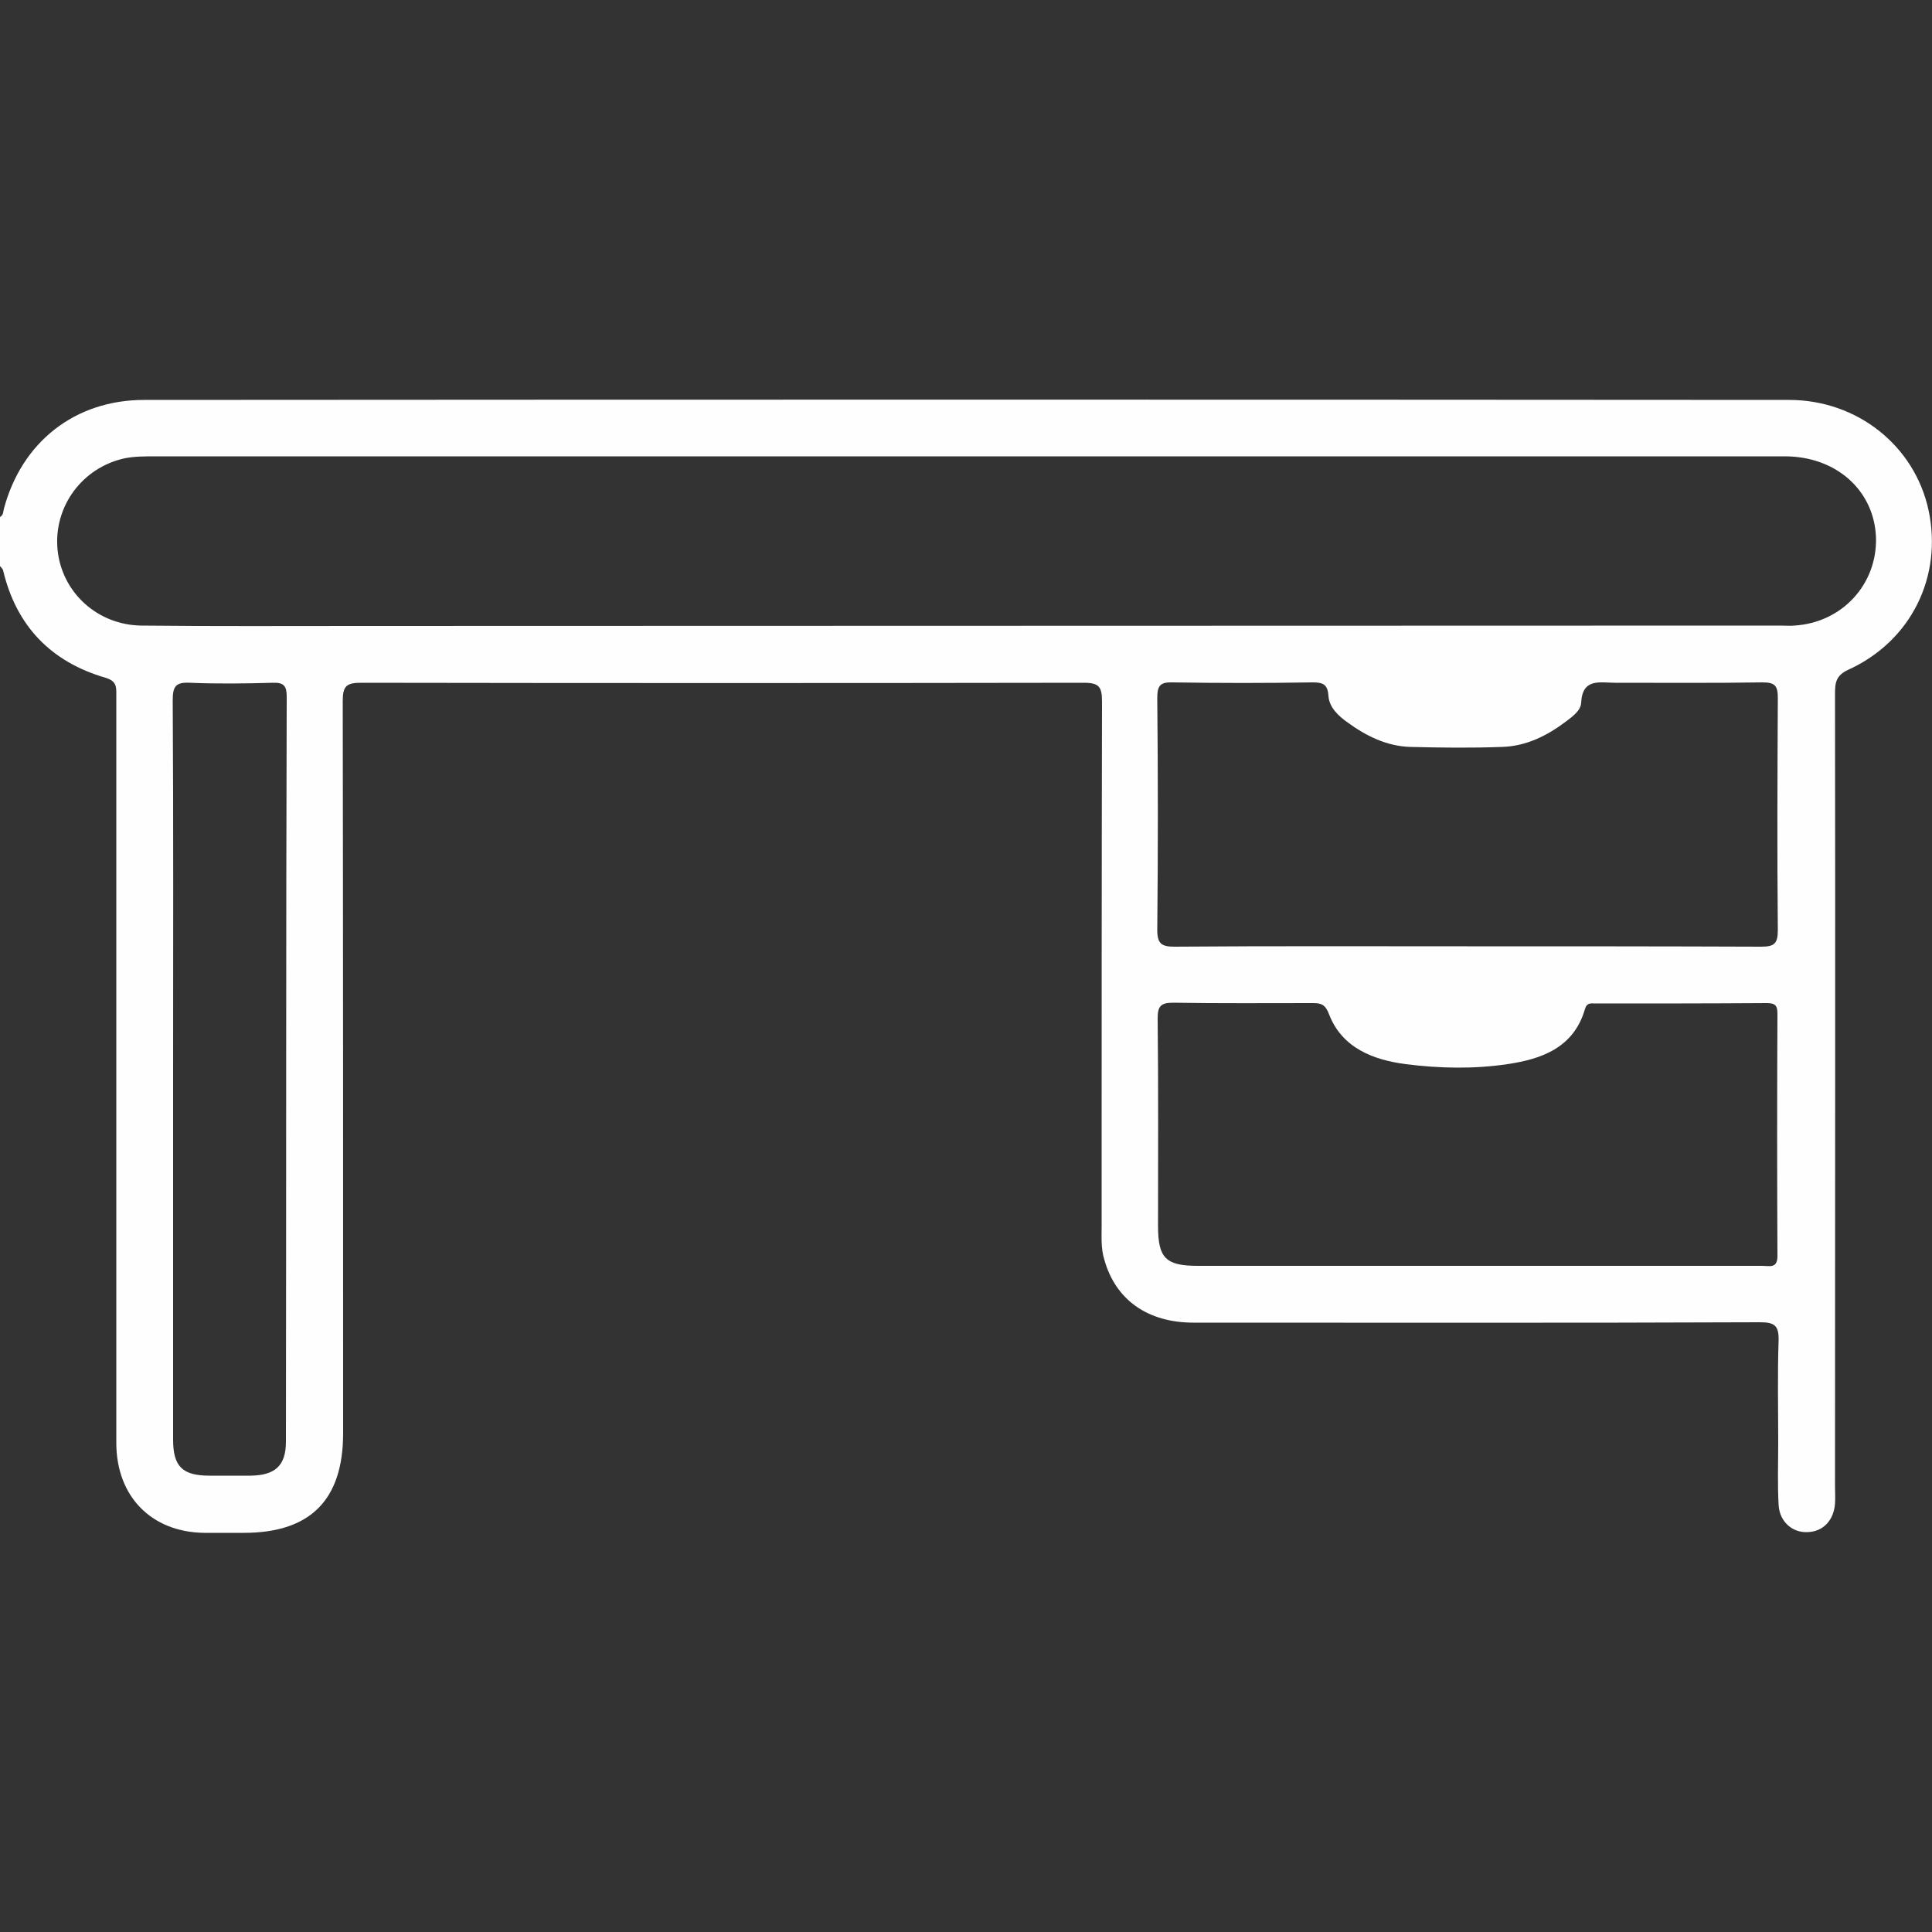
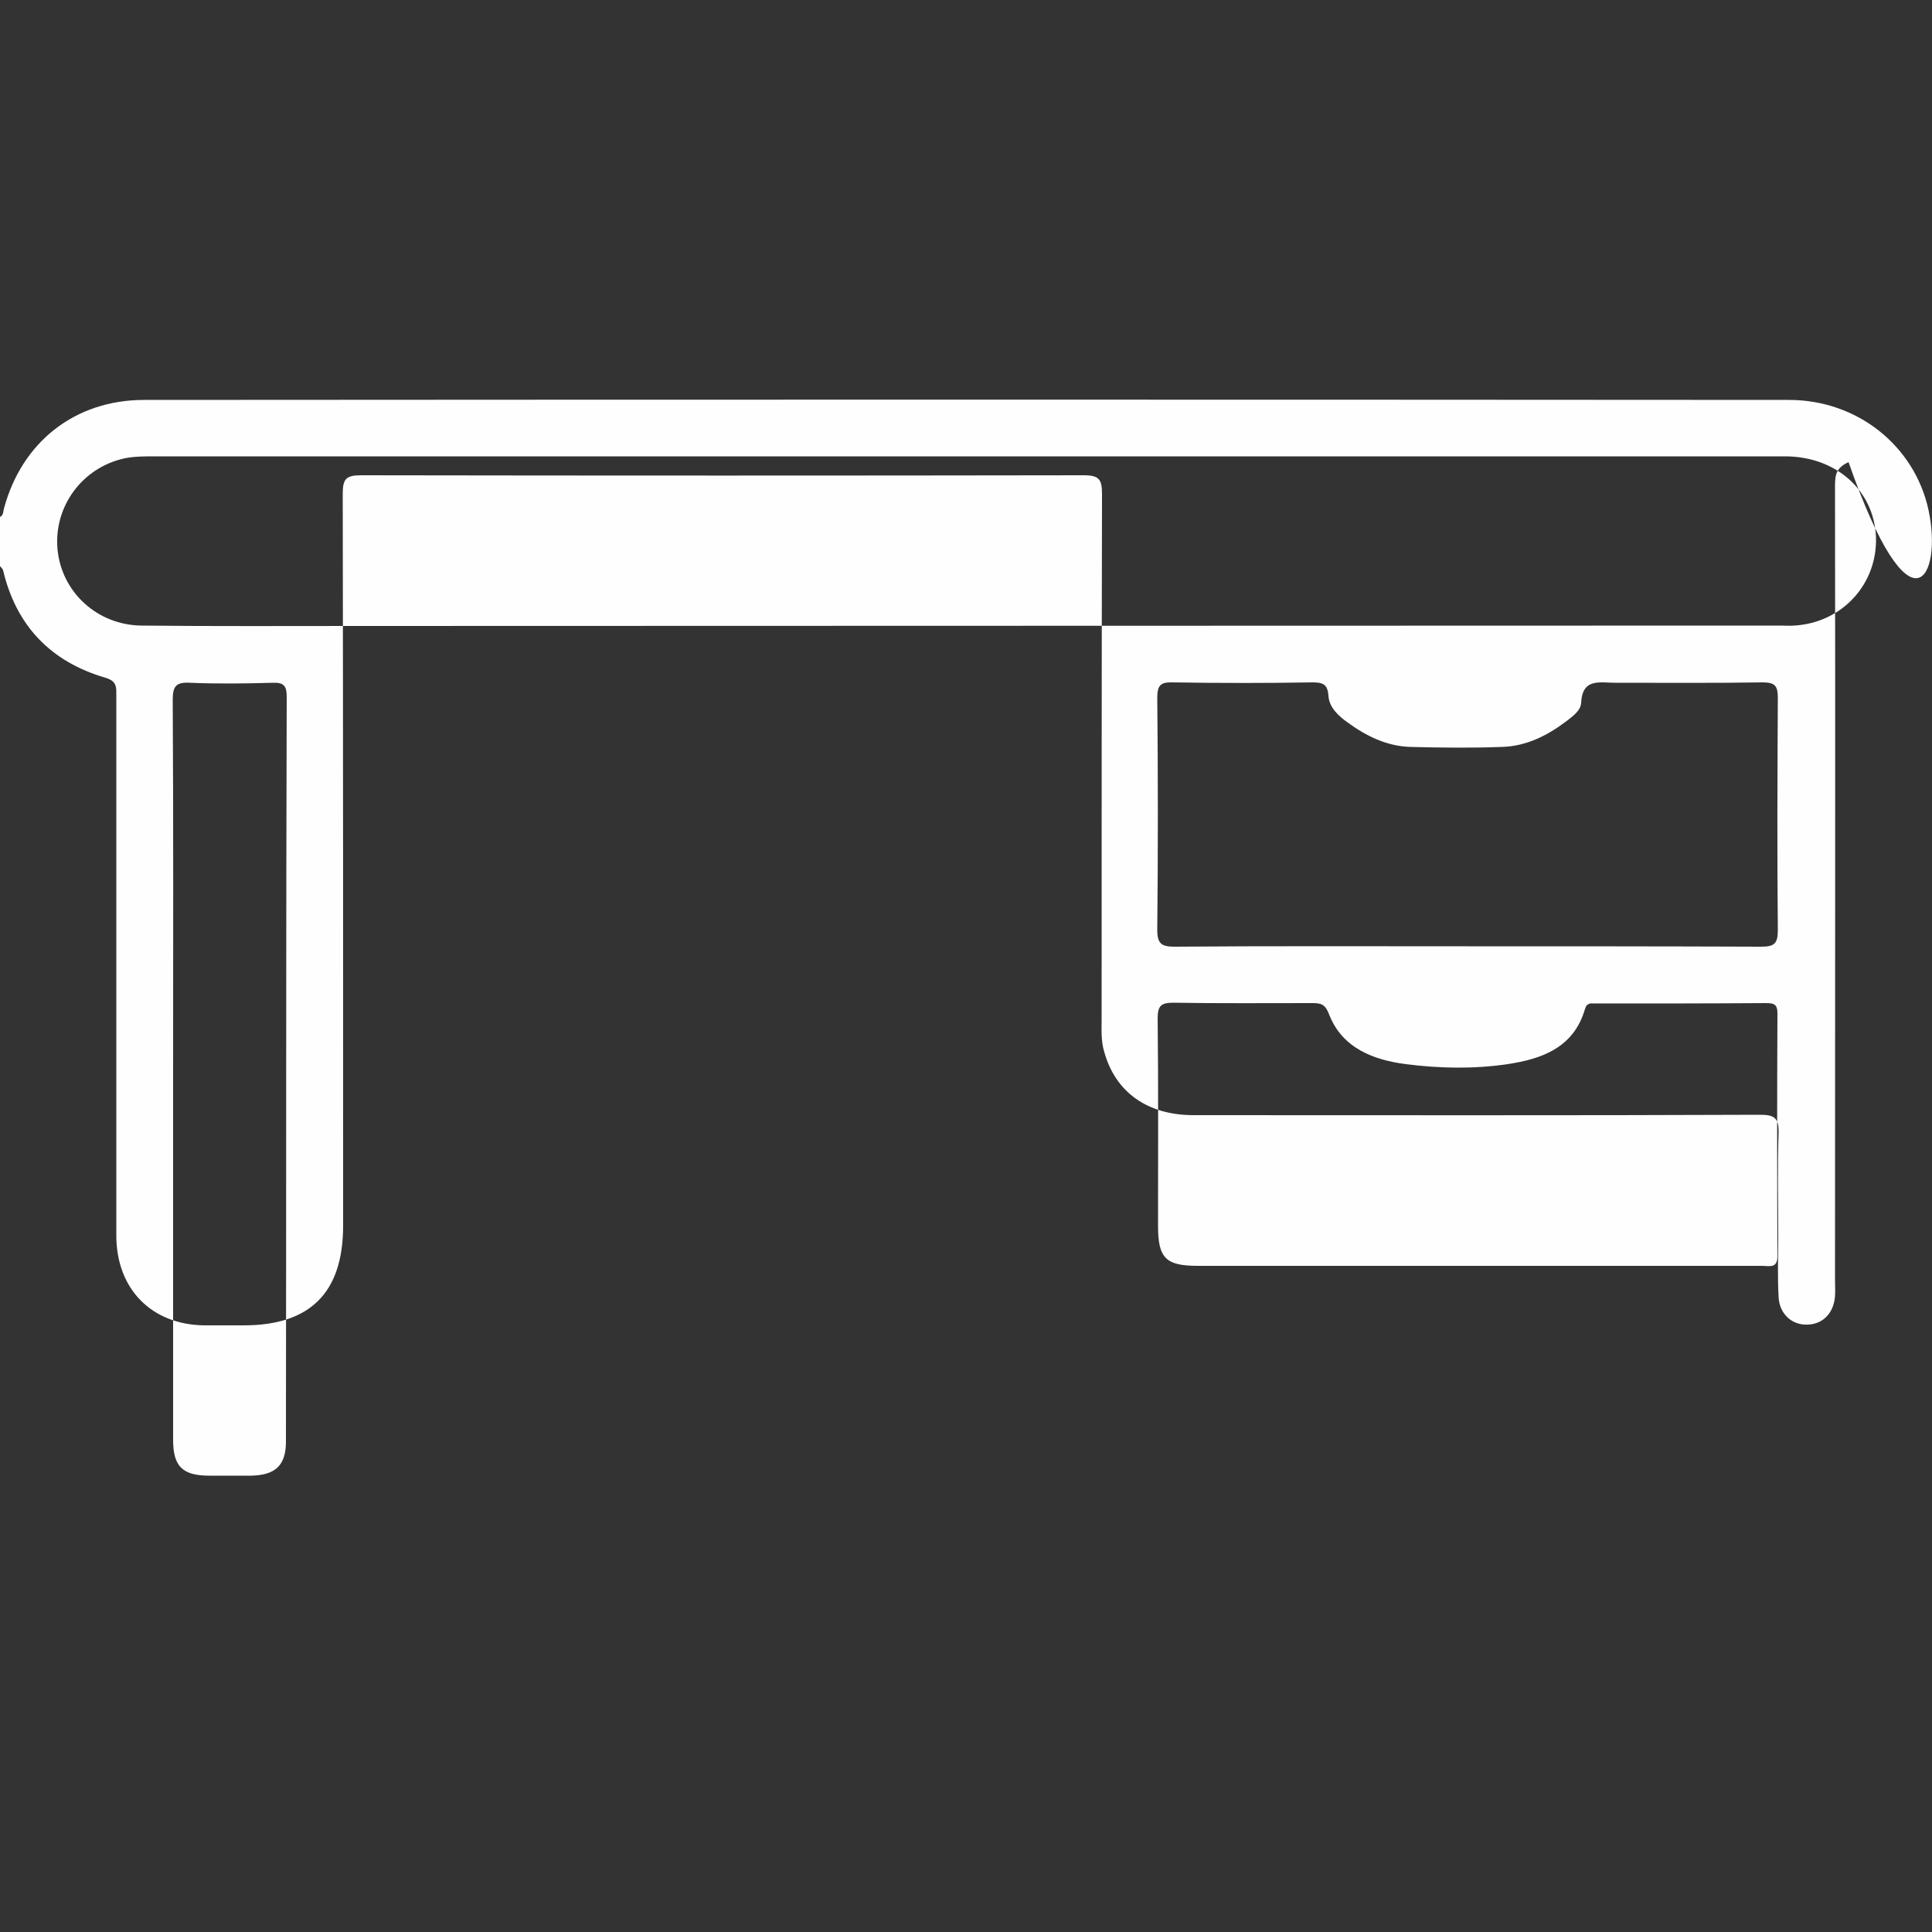
<svg xmlns="http://www.w3.org/2000/svg" version="1.1" id="Layer_1" x="0px" y="0px" viewBox="0 0 500 500" style="enable-background:new 0 0 500 500;" xml:space="preserve">
  <rect x="0" y="0" width="500" height="500" fill="#333333" stroke="none" />
  <style type="text/css"> .st0{fill:#FEFEFE;} </style>
-   <path class="st0" d="M499.1,132c-3.6-16.6-18.4-28.5-36.1-28.5c-141.9-0.1-283.8-0.1-425.7,0c-17.9,0-31.7,10.9-36.3,28.2 c-0.2,0.8-0.1,1.6-1,2.1c0,4.2,0,8.5,0,12.7c0.3,0.4,0.7,0.7,0.8,1.1c3.4,14.4,12.4,23.7,26.5,27.8c3,0.9,2.8,2.5,2.8,4.6 c0,17.9,0,35.8,0,53.7c0,46.6,0,93.1,0,139.7c0,13.9,9.1,23.1,22.7,23.3c3.4,0,6.8,0,10.3,0c17.2,0,25.7-8.5,25.7-25.8 c0-63.2,0-126.3-0.1-189.5c0-3.9,1-4.7,4.8-4.7c62.3,0.1,124.7,0.1,187,0c4,0,4.7,1.1,4.7,4.9c-0.1,45.2-0.1,90.5-0.1,135.7 c0,2.9-0.2,5.8,0.7,8.7c2.9,10.4,11.2,16.3,23.1,16.3c48.8,0,97.6,0.1,146.5-0.1c3.7,0,5,0.7,4.9,4.7c-0.3,8.8-0.1,17.6-0.1,26.4 c0,5.4-0.2,10.8,0.1,16.1c0.2,4.4,3.6,7.4,7.7,7.1c3.9-0.2,6.6-3.1,6.9-7.4c0.1-1.5,0-2.9,0-4.4c0-68.4,0.1-136.7,0-205.1 c0-2.9,0.2-4.8,3.5-6.3C494.6,165.9,502.8,149.2,499.1,132z M74,373.1c0,6.2-2.8,8.7-9.1,8.8c-3.6,0-7.2,0-10.7,0 c-7,0-9.4-2.4-9.4-9.3c0-23.1,0-46.2,0-69.3c0-8.6,0-17.3,0-25.9c0-32.1,0.1-64.1-0.1-96.2c0-3.6,0.8-4.7,4.5-4.5 c7.1,0.3,14.3,0.2,21.5,0c2.8-0.1,3.5,0.9,3.5,3.6C74,244.5,74.1,308.8,74,373.1z M456,327.6c-24.6,0-49.2,0-73.7,0 c-24.1,0-48.2,0-72.3,0c-8.3,0-10.3-2-10.3-10.3c0-17.9,0.1-35.8-0.1-53.7c0-3.1,0.7-4.1,4-4.1c12,0.2,24.1,0.1,36.1,0.1 c2.2,0,3.3,0.3,4.3,3c3.4,8.7,11.5,11.7,19.8,12.8c8.7,1.1,17.6,1.3,26.3,0c8.8-1.3,17.2-4.2,20.1-14.3c0.5-1.7,1.6-1.4,2.6-1.4 c14.8,0,29.6,0,44.4-0.1c2.1,0,2.8,0.5,2.8,2.7c-0.1,20.8-0.1,41.7,0,62.5C460.1,328.4,458,327.6,456,327.6z M455.8,245 c-25.4-0.1-50.8-0.1-76.2-0.1c-25.2,0-50.4-0.1-75.7,0.1c-3.3,0-4.4-0.8-4.4-4.3c0.2-20,0.2-40,0-60.1c0-3.2,0.8-4.1,4-4 c12,0.2,24.1,0.2,36.1,0c2.7,0,4,0.4,4.2,3.5c0.2,3,2.6,5.2,5,6.9c4.8,3.5,10.1,6.1,16.1,6.3c8,0.2,15.9,0.3,23.9,0 c6.2-0.2,11.6-2.9,16.5-6.6c1.7-1.3,3.8-2.8,3.9-4.8c0.3-6.5,4.9-5.2,8.8-5.2c12.7,0,25.4,0.1,38.1-0.1c3.2,0,4,0.8,4,4 c-0.1,20-0.2,40,0,60.1C460.1,244.2,459.2,245,455.8,245z M464.3,161.9c-1.1,0.1-2.3,0-3.4,0c-122.7,0-245.4,0.1-368.1,0.1 c-18.7,0-37.4,0.1-56.1-0.1c-11.5-0.1-20.7-8.6-21.8-19.6c-1.1-11.1,6.3-21.3,17.4-23.7c2.5-0.5,5.2-0.5,7.8-0.5c70,0,140,0,209.9,0 c70.6,0,141.3,0,211.9,0c13.3,0,23.1,8.8,23.6,20.9C485.9,151.2,476.7,161.2,464.3,161.9z" />
+   <path class="st0" d="M499.1,132c-3.6-16.6-18.4-28.5-36.1-28.5c-141.9-0.1-283.8-0.1-425.7,0c-17.9,0-31.7,10.9-36.3,28.2 c-0.2,0.8-0.1,1.6-1,2.1c0,4.2,0,8.5,0,12.7c0.3,0.4,0.7,0.7,0.8,1.1c3.4,14.4,12.4,23.7,26.5,27.8c3,0.9,2.8,2.5,2.8,4.6 c0,46.6,0,93.1,0,139.7c0,13.9,9.1,23.1,22.7,23.3c3.4,0,6.8,0,10.3,0c17.2,0,25.7-8.5,25.7-25.8 c0-63.2,0-126.3-0.1-189.5c0-3.9,1-4.7,4.8-4.7c62.3,0.1,124.7,0.1,187,0c4,0,4.7,1.1,4.7,4.9c-0.1,45.2-0.1,90.5-0.1,135.7 c0,2.9-0.2,5.8,0.7,8.7c2.9,10.4,11.2,16.3,23.1,16.3c48.8,0,97.6,0.1,146.5-0.1c3.7,0,5,0.7,4.9,4.7c-0.3,8.8-0.1,17.6-0.1,26.4 c0,5.4-0.2,10.8,0.1,16.1c0.2,4.4,3.6,7.4,7.7,7.1c3.9-0.2,6.6-3.1,6.9-7.4c0.1-1.5,0-2.9,0-4.4c0-68.4,0.1-136.7,0-205.1 c0-2.9,0.2-4.8,3.5-6.3C494.6,165.9,502.8,149.2,499.1,132z M74,373.1c0,6.2-2.8,8.7-9.1,8.8c-3.6,0-7.2,0-10.7,0 c-7,0-9.4-2.4-9.4-9.3c0-23.1,0-46.2,0-69.3c0-8.6,0-17.3,0-25.9c0-32.1,0.1-64.1-0.1-96.2c0-3.6,0.8-4.7,4.5-4.5 c7.1,0.3,14.3,0.2,21.5,0c2.8-0.1,3.5,0.9,3.5,3.6C74,244.5,74.1,308.8,74,373.1z M456,327.6c-24.6,0-49.2,0-73.7,0 c-24.1,0-48.2,0-72.3,0c-8.3,0-10.3-2-10.3-10.3c0-17.9,0.1-35.8-0.1-53.7c0-3.1,0.7-4.1,4-4.1c12,0.2,24.1,0.1,36.1,0.1 c2.2,0,3.3,0.3,4.3,3c3.4,8.7,11.5,11.7,19.8,12.8c8.7,1.1,17.6,1.3,26.3,0c8.8-1.3,17.2-4.2,20.1-14.3c0.5-1.7,1.6-1.4,2.6-1.4 c14.8,0,29.6,0,44.4-0.1c2.1,0,2.8,0.5,2.8,2.7c-0.1,20.8-0.1,41.7,0,62.5C460.1,328.4,458,327.6,456,327.6z M455.8,245 c-25.4-0.1-50.8-0.1-76.2-0.1c-25.2,0-50.4-0.1-75.7,0.1c-3.3,0-4.4-0.8-4.4-4.3c0.2-20,0.2-40,0-60.1c0-3.2,0.8-4.1,4-4 c12,0.2,24.1,0.2,36.1,0c2.7,0,4,0.4,4.2,3.5c0.2,3,2.6,5.2,5,6.9c4.8,3.5,10.1,6.1,16.1,6.3c8,0.2,15.9,0.3,23.9,0 c6.2-0.2,11.6-2.9,16.5-6.6c1.7-1.3,3.8-2.8,3.9-4.8c0.3-6.5,4.9-5.2,8.8-5.2c12.7,0,25.4,0.1,38.1-0.1c3.2,0,4,0.8,4,4 c-0.1,20-0.2,40,0,60.1C460.1,244.2,459.2,245,455.8,245z M464.3,161.9c-1.1,0.1-2.3,0-3.4,0c-122.7,0-245.4,0.1-368.1,0.1 c-18.7,0-37.4,0.1-56.1-0.1c-11.5-0.1-20.7-8.6-21.8-19.6c-1.1-11.1,6.3-21.3,17.4-23.7c2.5-0.5,5.2-0.5,7.8-0.5c70,0,140,0,209.9,0 c70.6,0,141.3,0,211.9,0c13.3,0,23.1,8.8,23.6,20.9C485.9,151.2,476.7,161.2,464.3,161.9z" />
</svg>